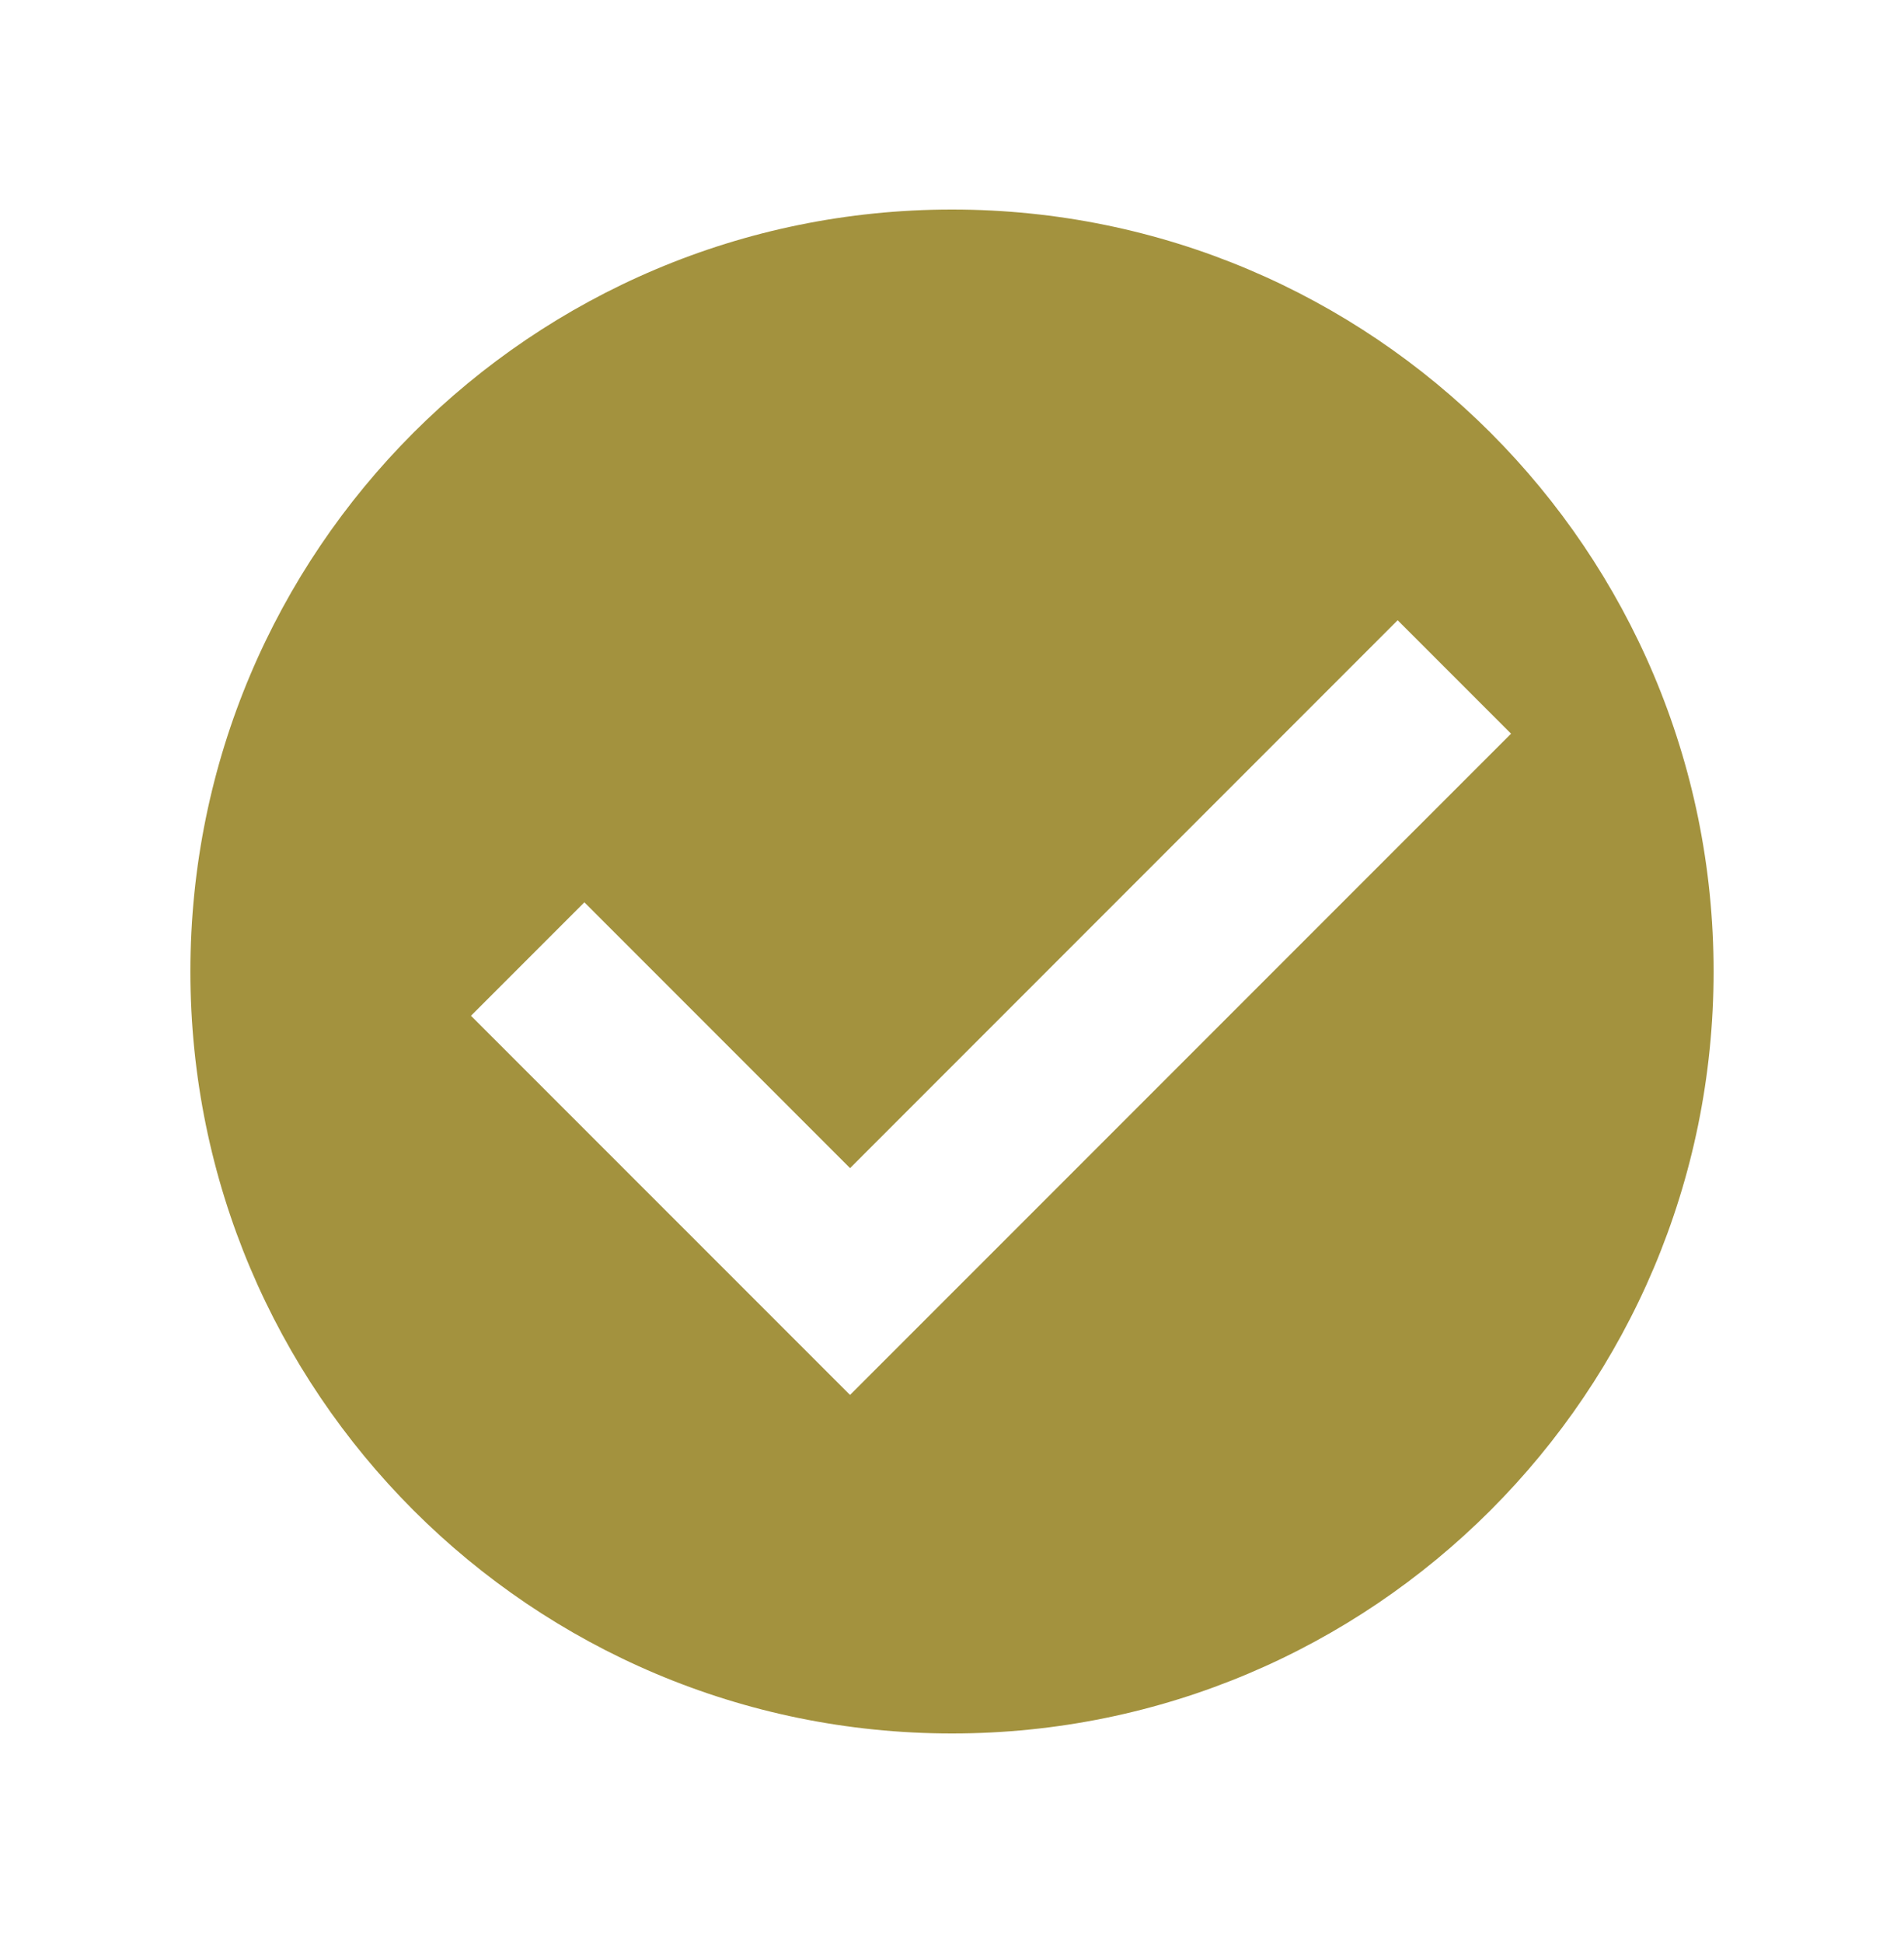
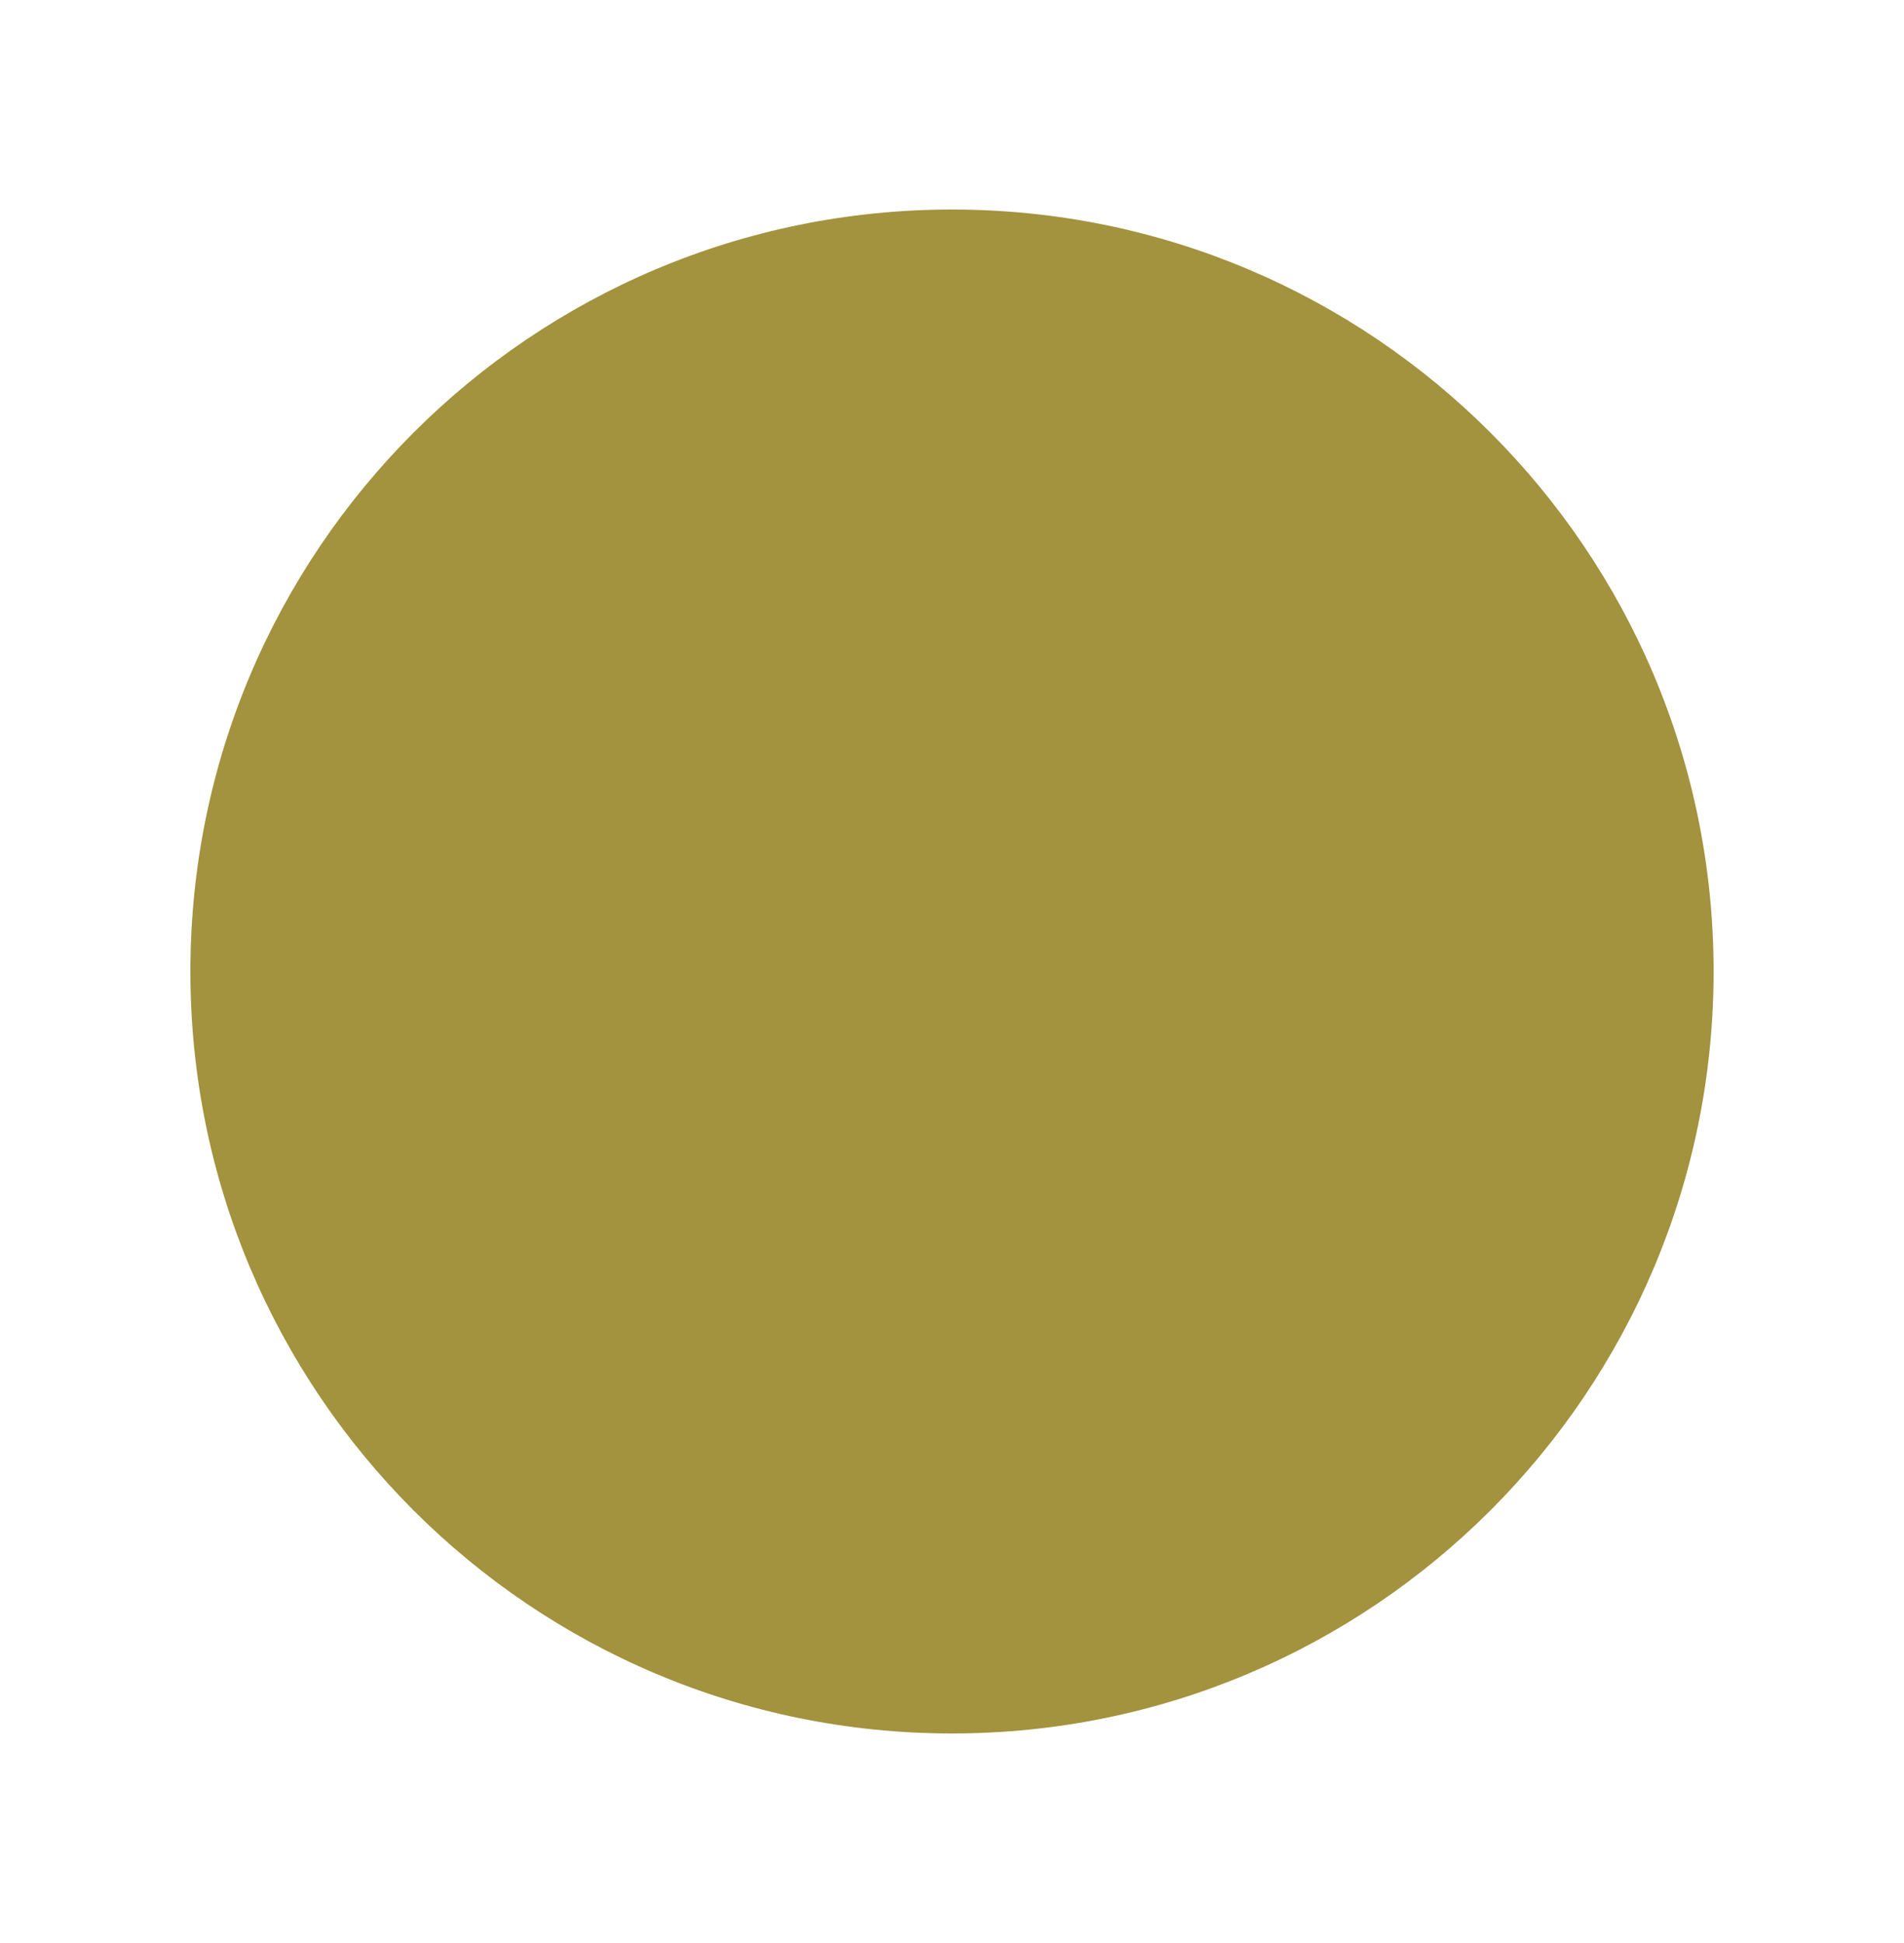
<svg xmlns="http://www.w3.org/2000/svg" width="50" height="51" fill="none">
-   <path fill-rule="evenodd" clip-rule="evenodd" d="M25 45.5c11.046 0 20-8.954 20-20s-8.954-20-20-20-20 8.954-20 20 8.954 20 20 20zm-2.678-8.885 17.359-17.357-2.978-2.978-14.38 14.381-6.977-6.977-2.978 2.978 9.954 9.953z" fill="#A3923E" />
+   <path fill-rule="evenodd" clip-rule="evenodd" d="M25 45.5c11.046 0 20-8.954 20-20s-8.954-20-20-20-20 8.954-20 20 8.954 20 20 20zz" fill="#A3923E" />
</svg>